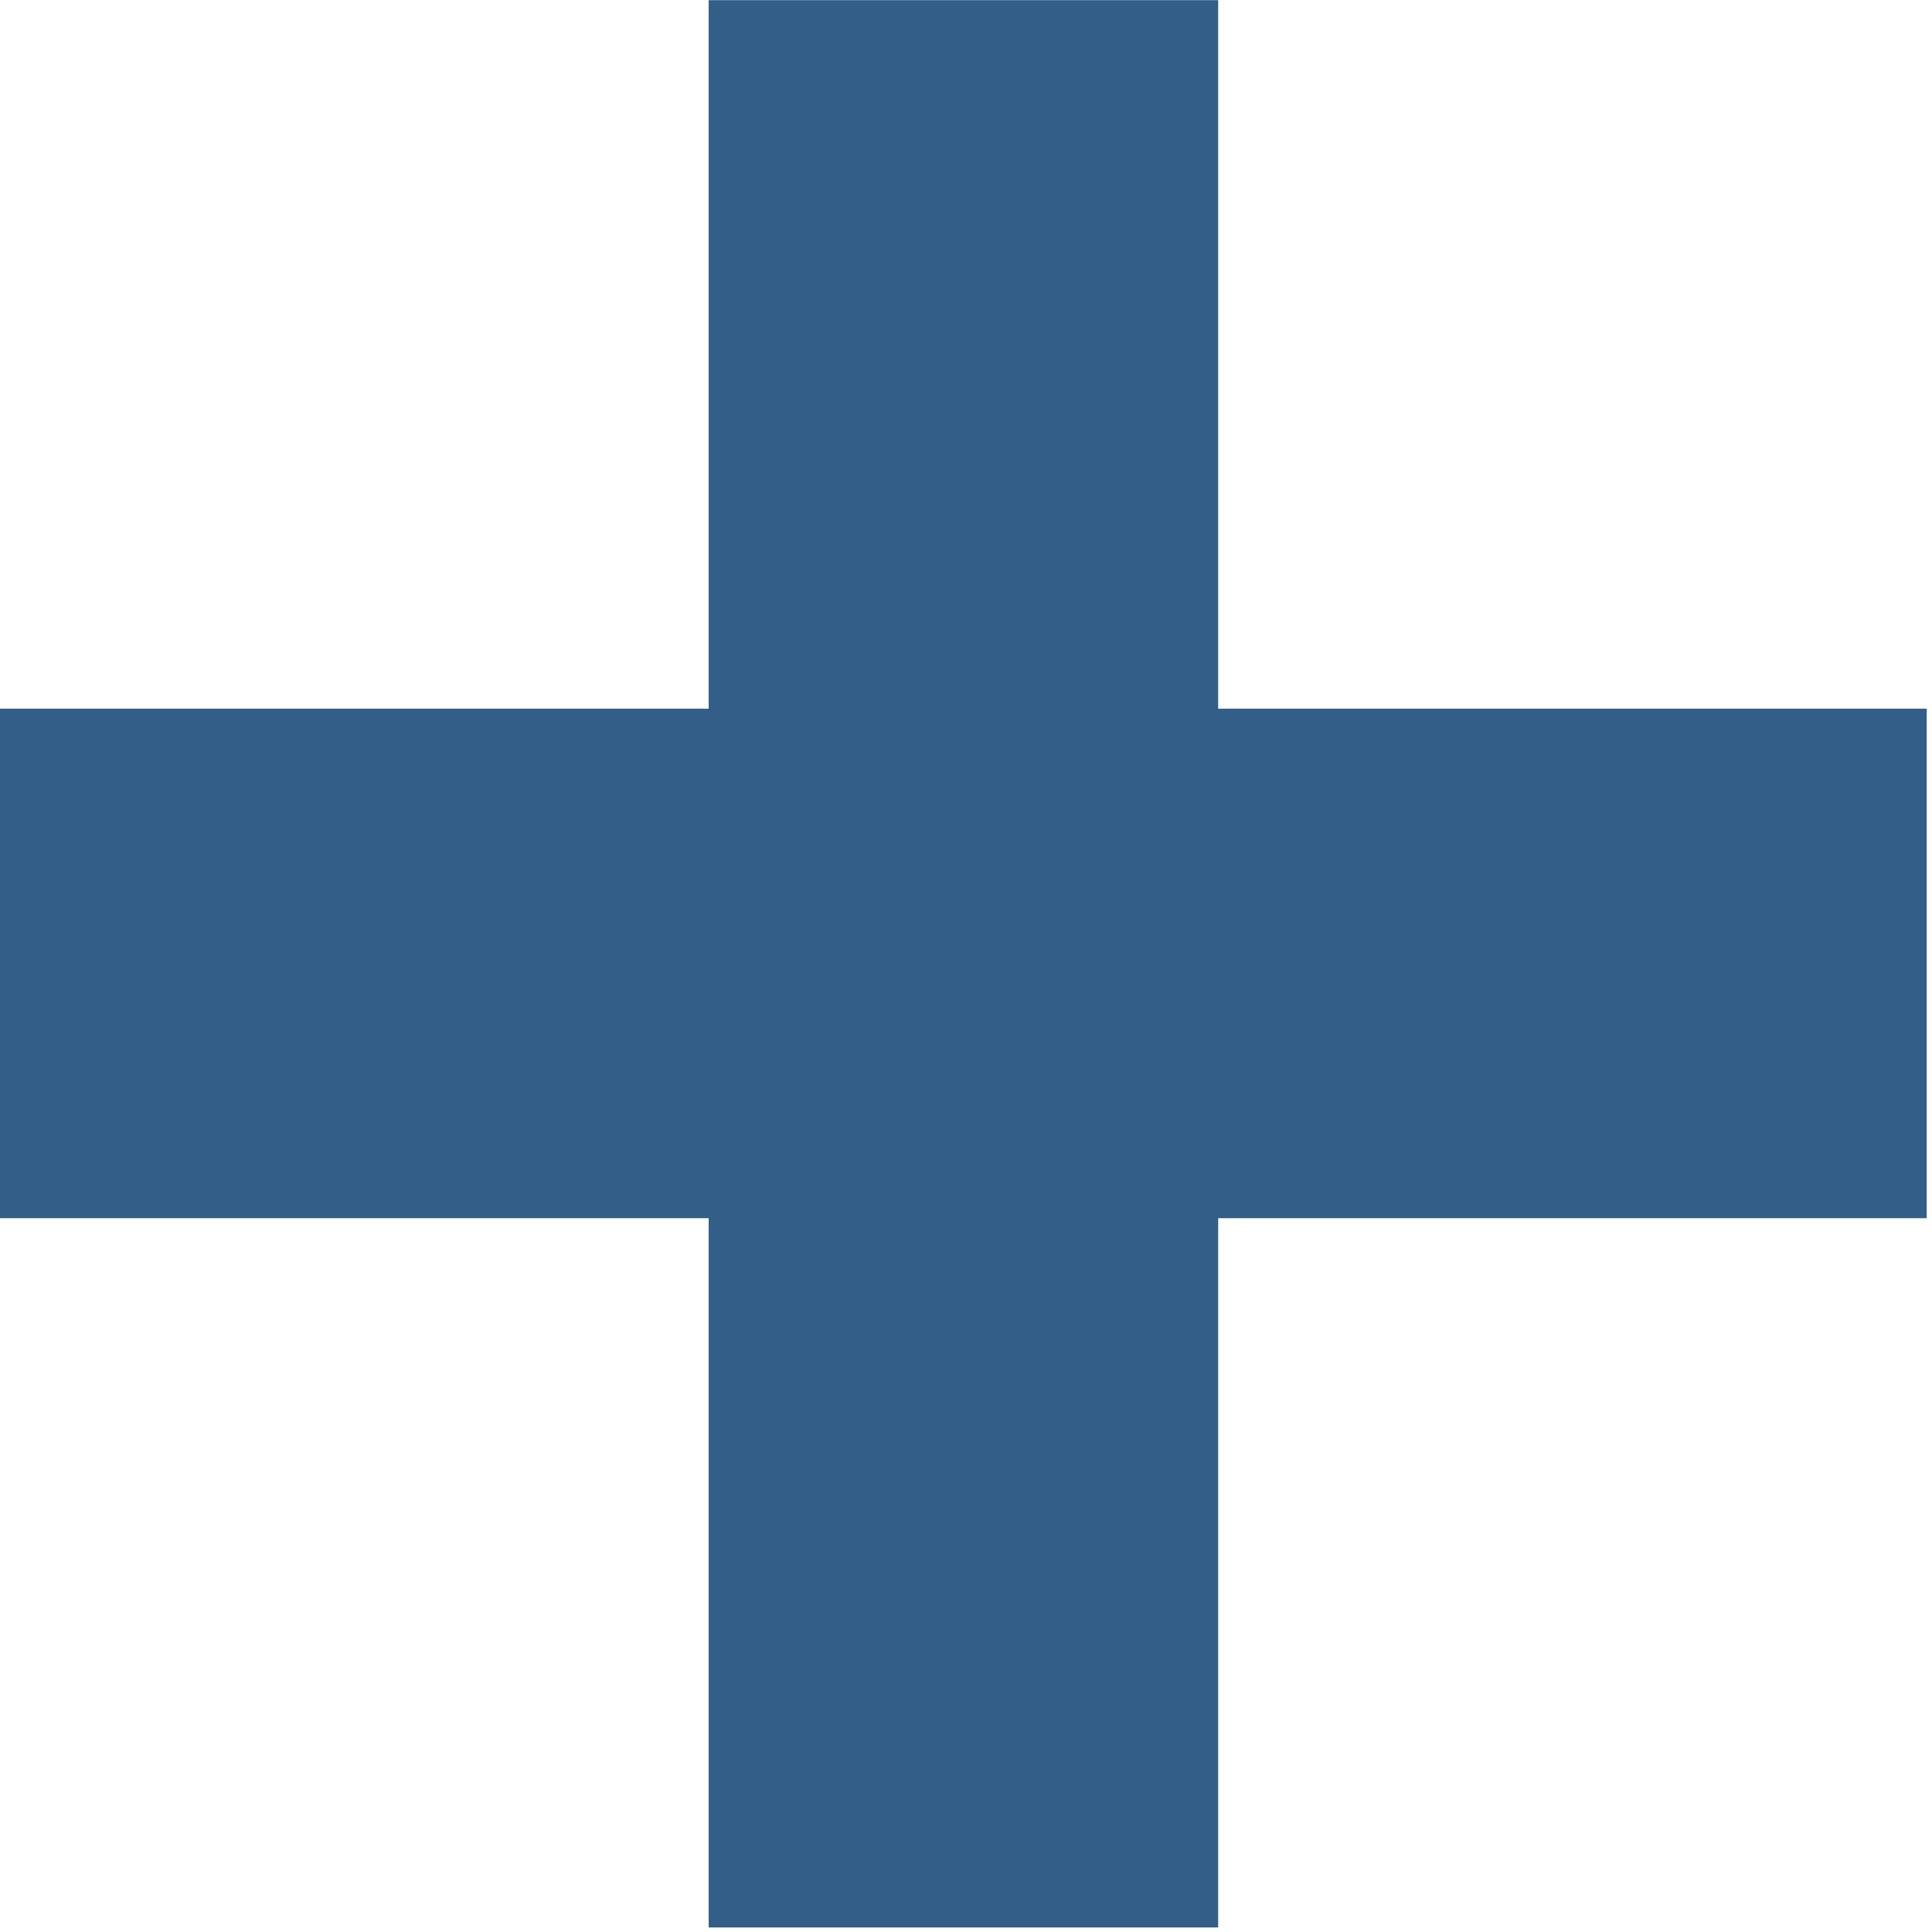
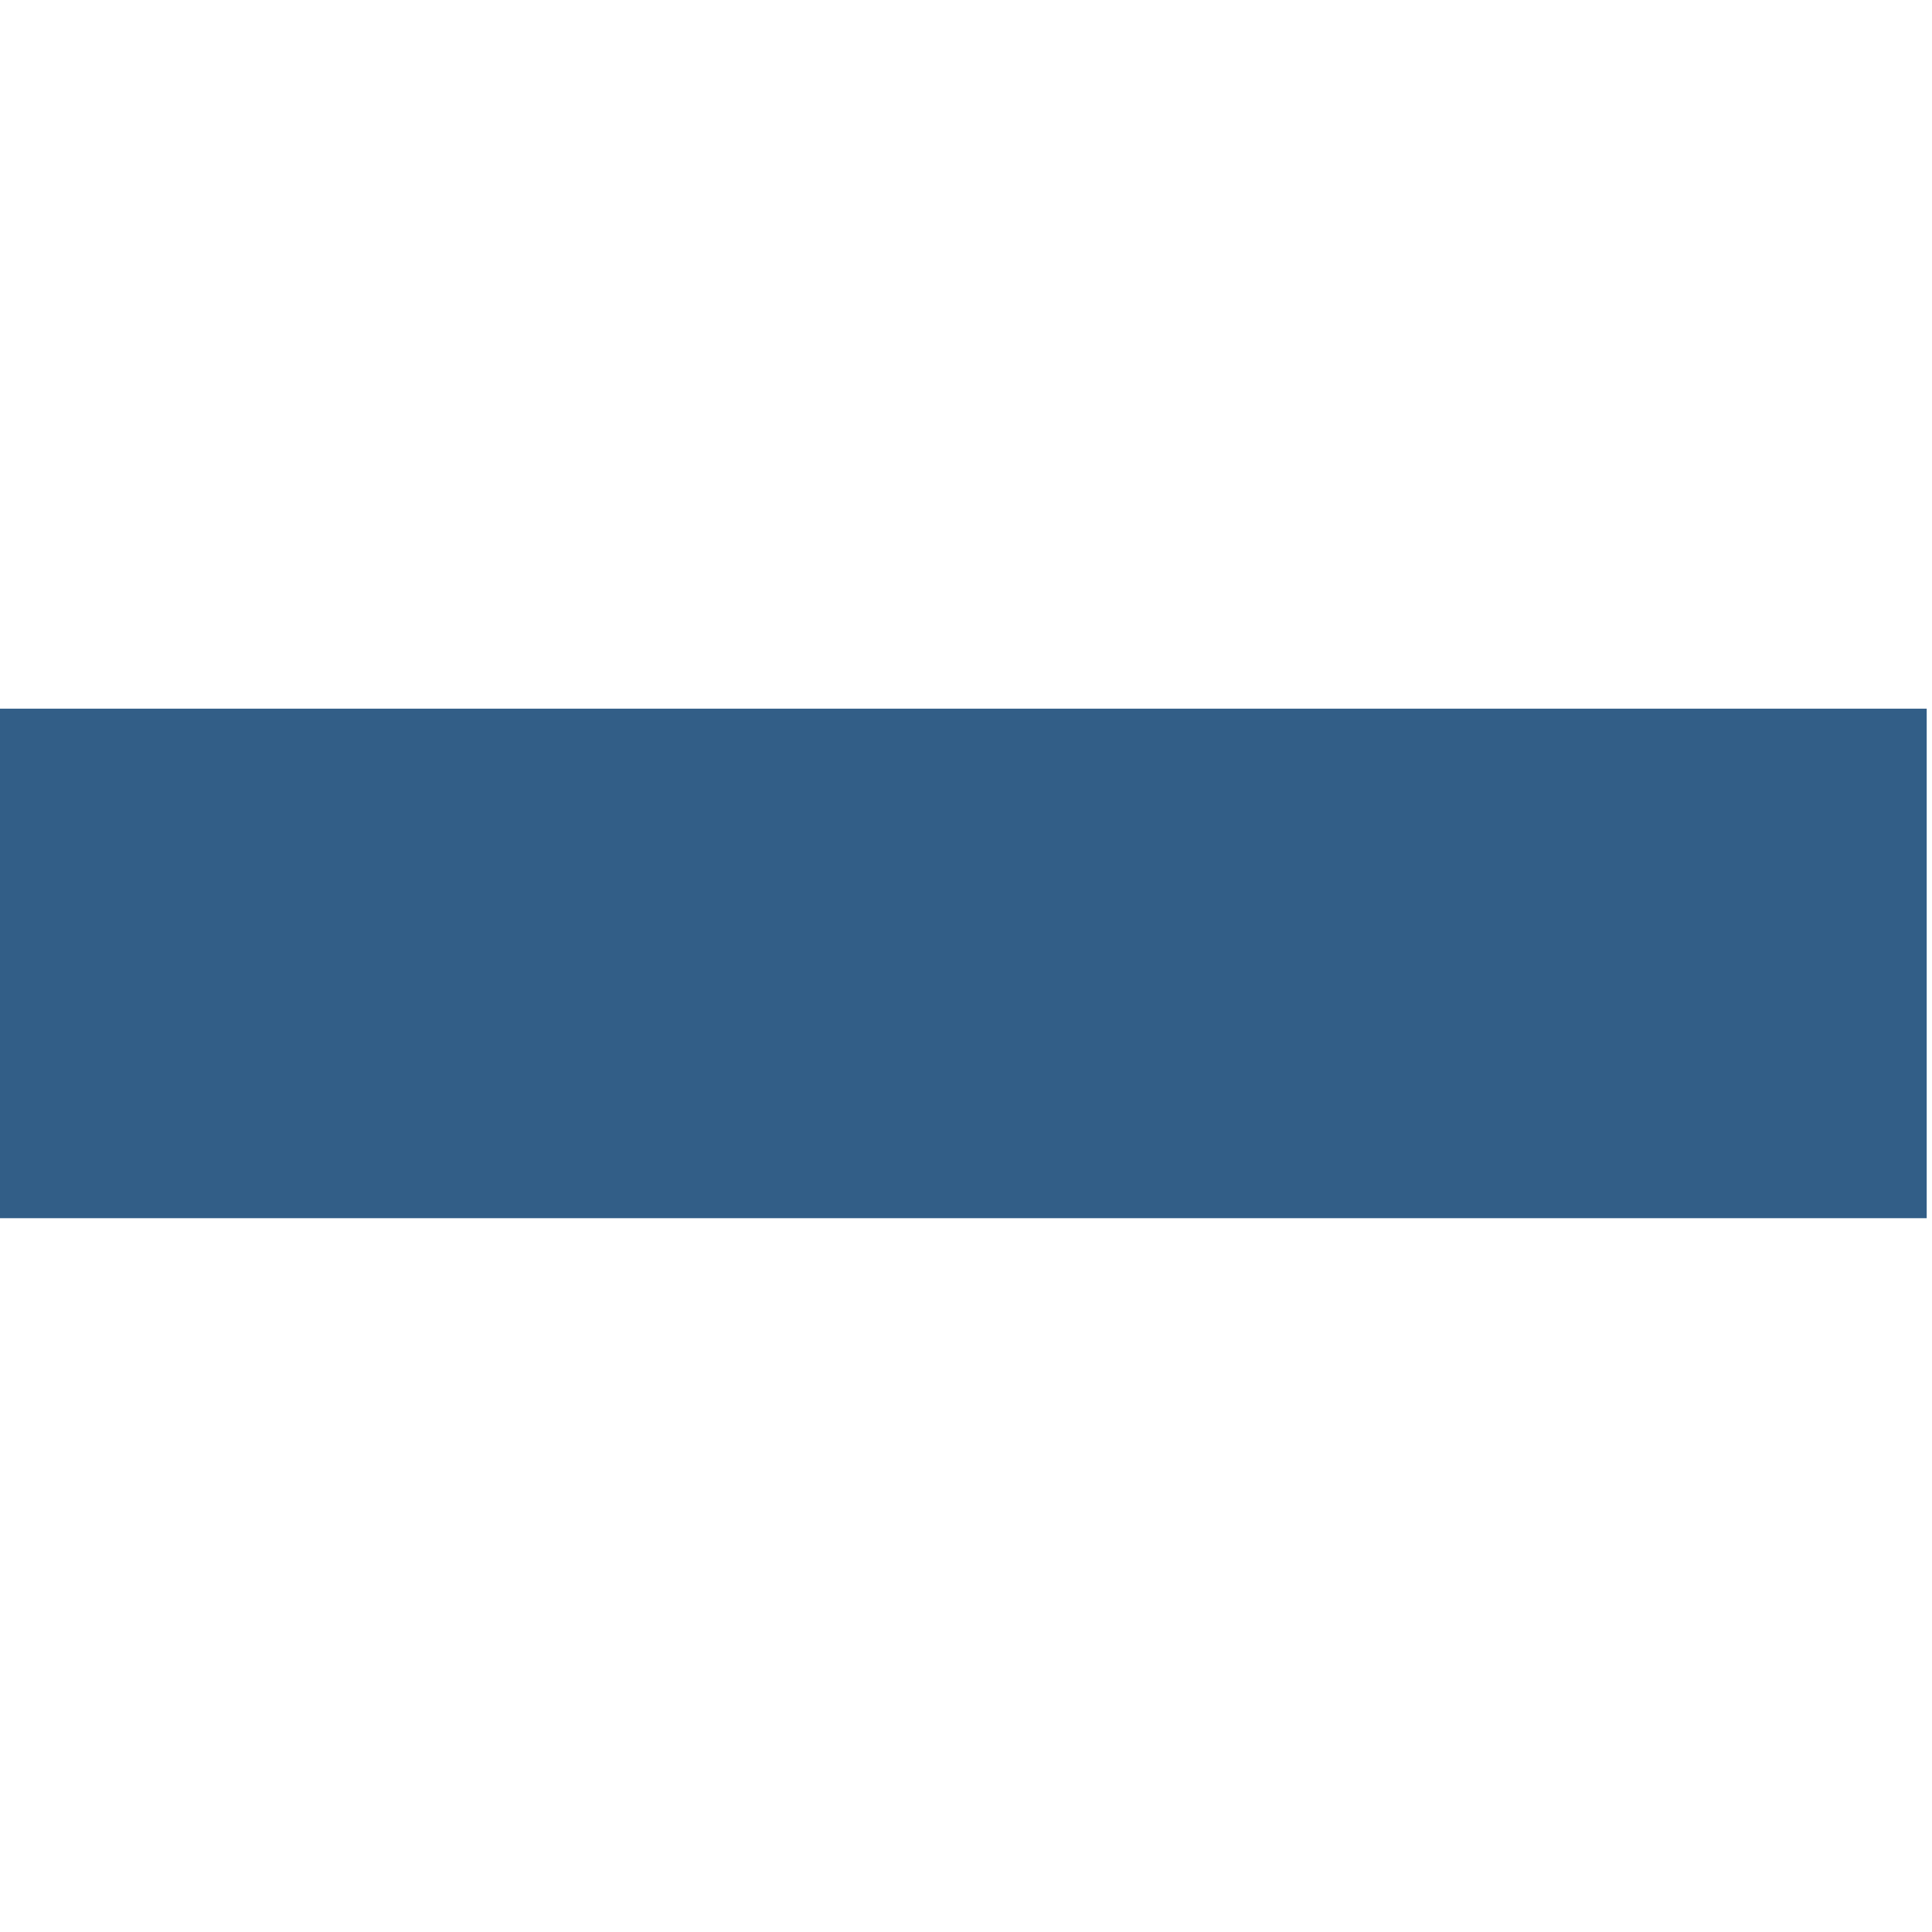
<svg xmlns="http://www.w3.org/2000/svg" width="100%" height="100%" viewBox="0 0 159 159" xml:space="preserve" style="fill-rule:evenodd;clip-rule:evenodd;stroke-linejoin:round;stroke-miterlimit:2;">
  <g transform="matrix(1,0,0,1,-12.707,-261.499)">
    <g transform="matrix(1,0,0,1,-22.109,-47.268)">
      <g transform="matrix(1,0,0,0.986,-174.587,248.644)">
-         <rect x="267.726" y="60.991" width="41.931" height="160.864" style="fill:rgb(50,94,135);" />
-       </g>
+         </g>
      <g transform="matrix(6.12323e-17,1,-0.986,6.03617e-17,253.517,99.365)">
        <rect x="267.726" y="60.991" width="41.931" height="160.864" style="fill:rgb(50,94,135);" />
      </g>
    </g>
  </g>
</svg>